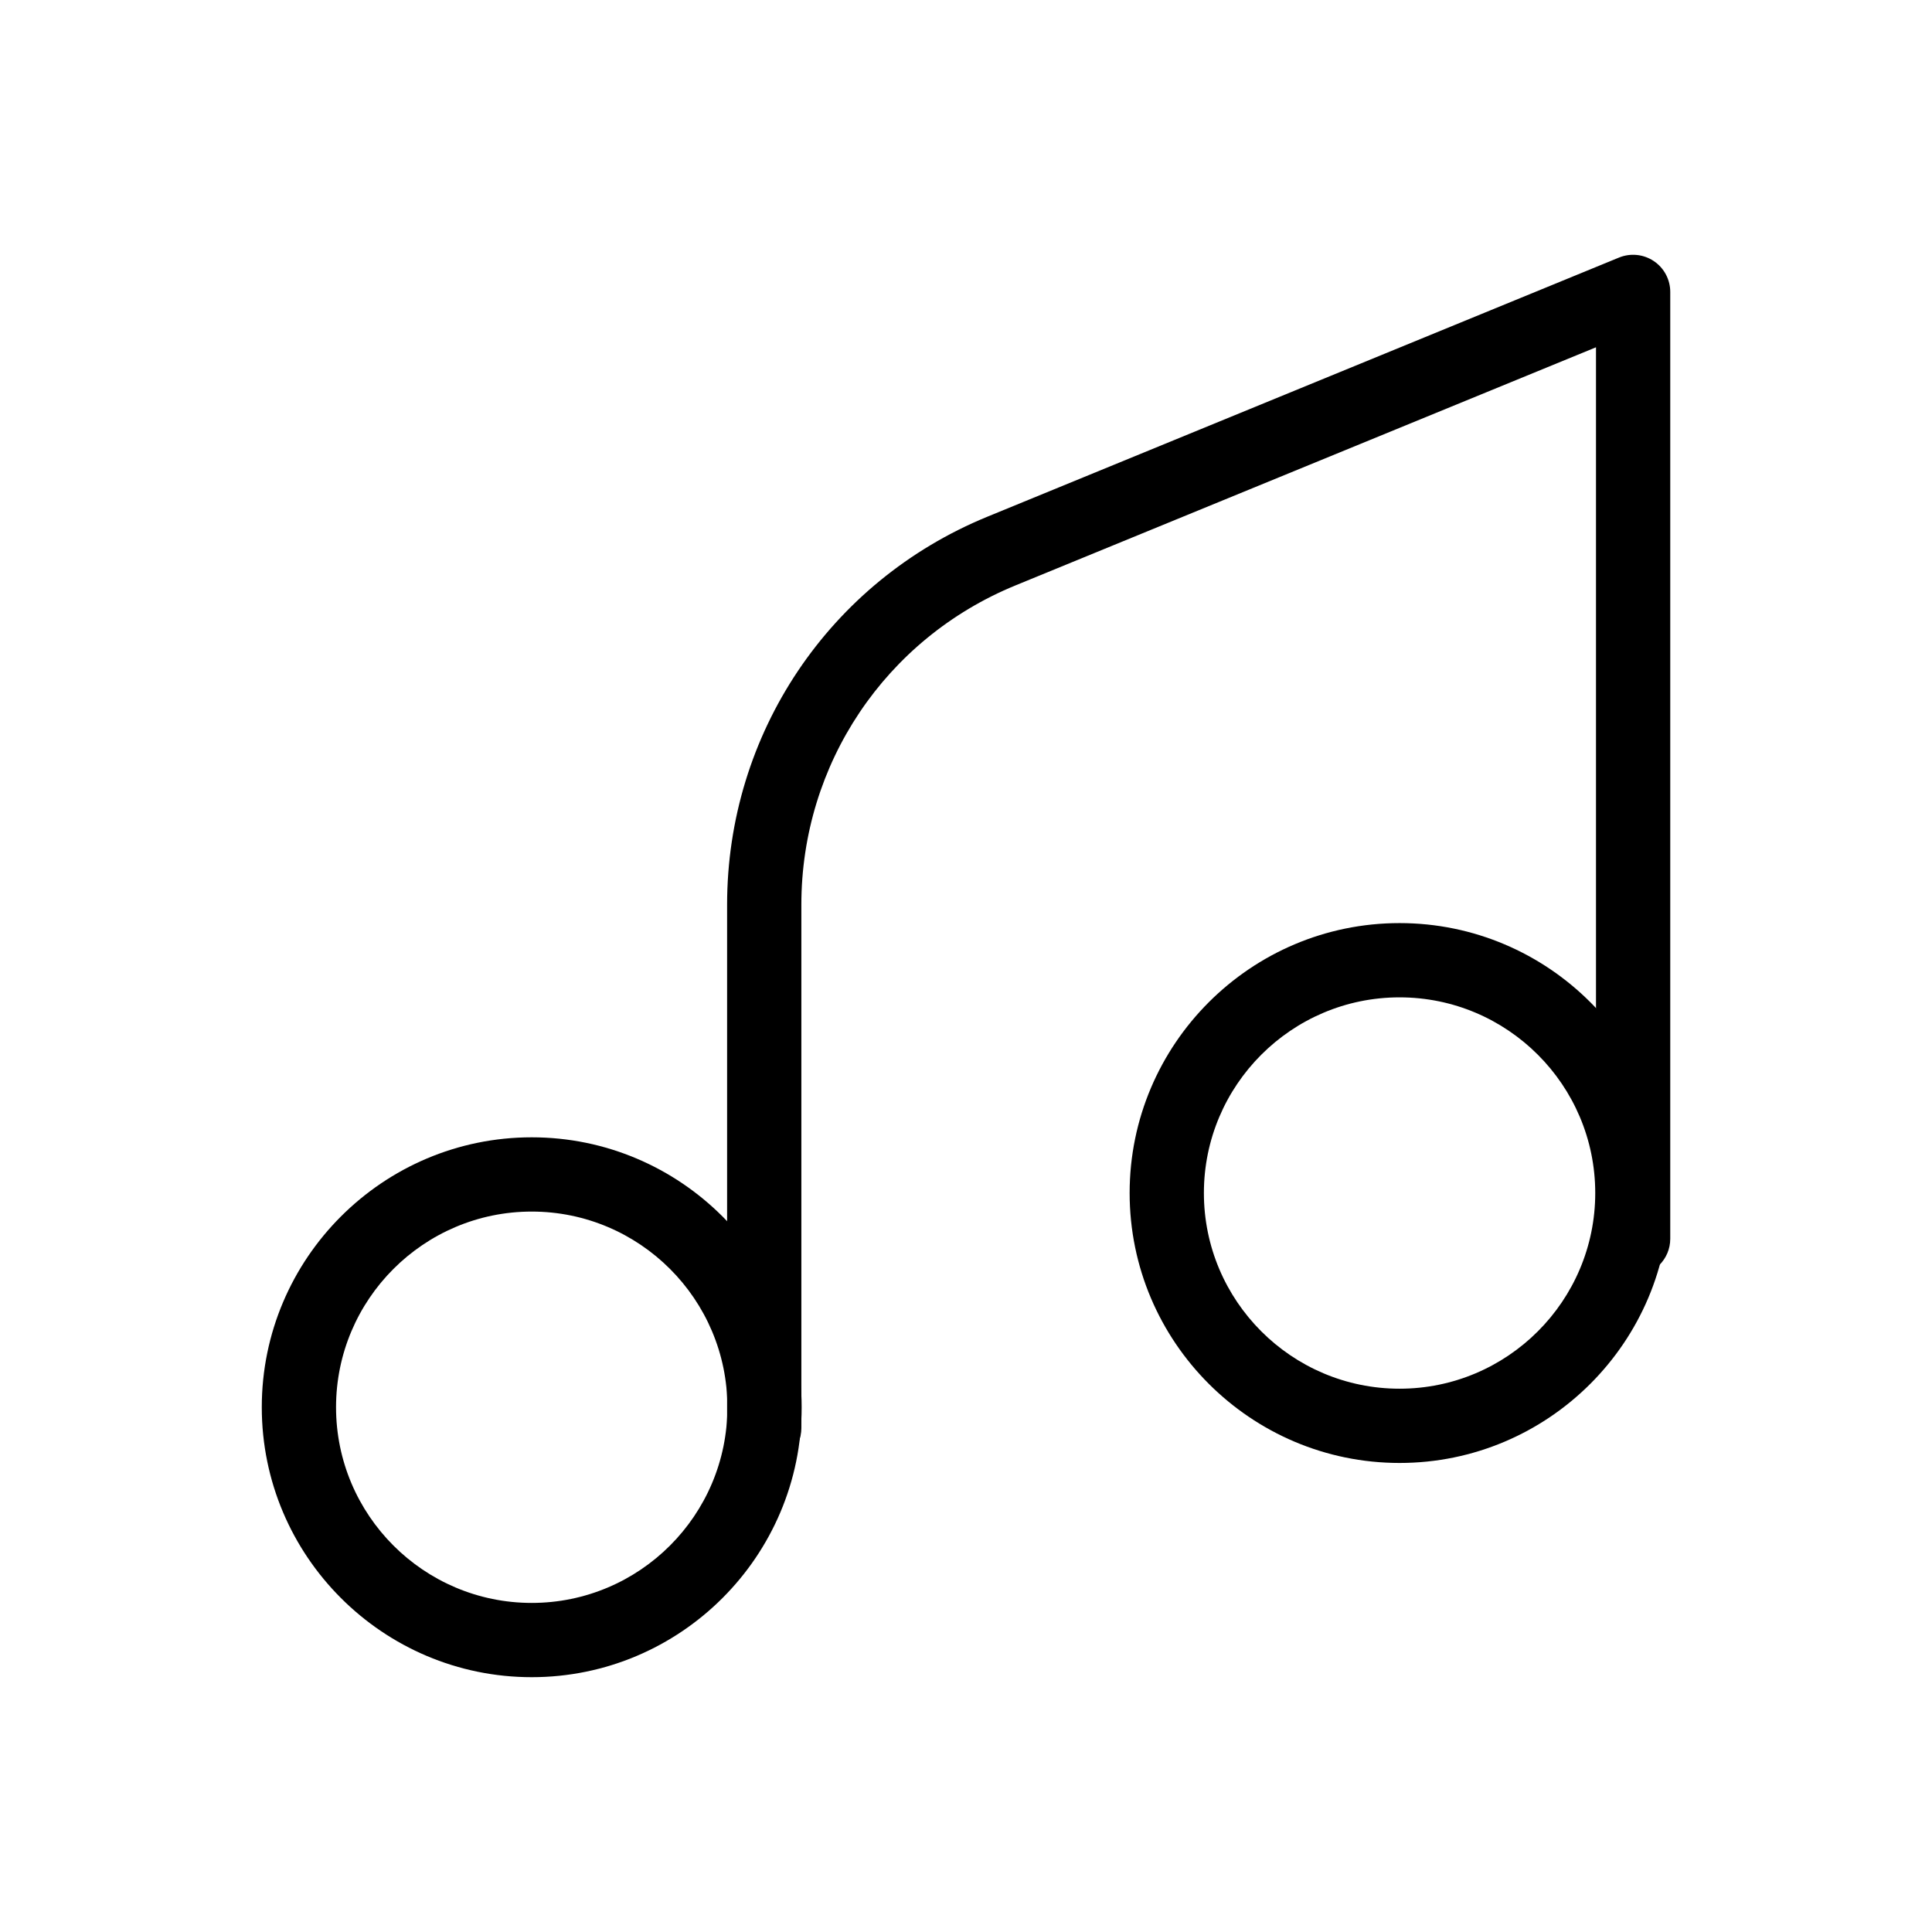
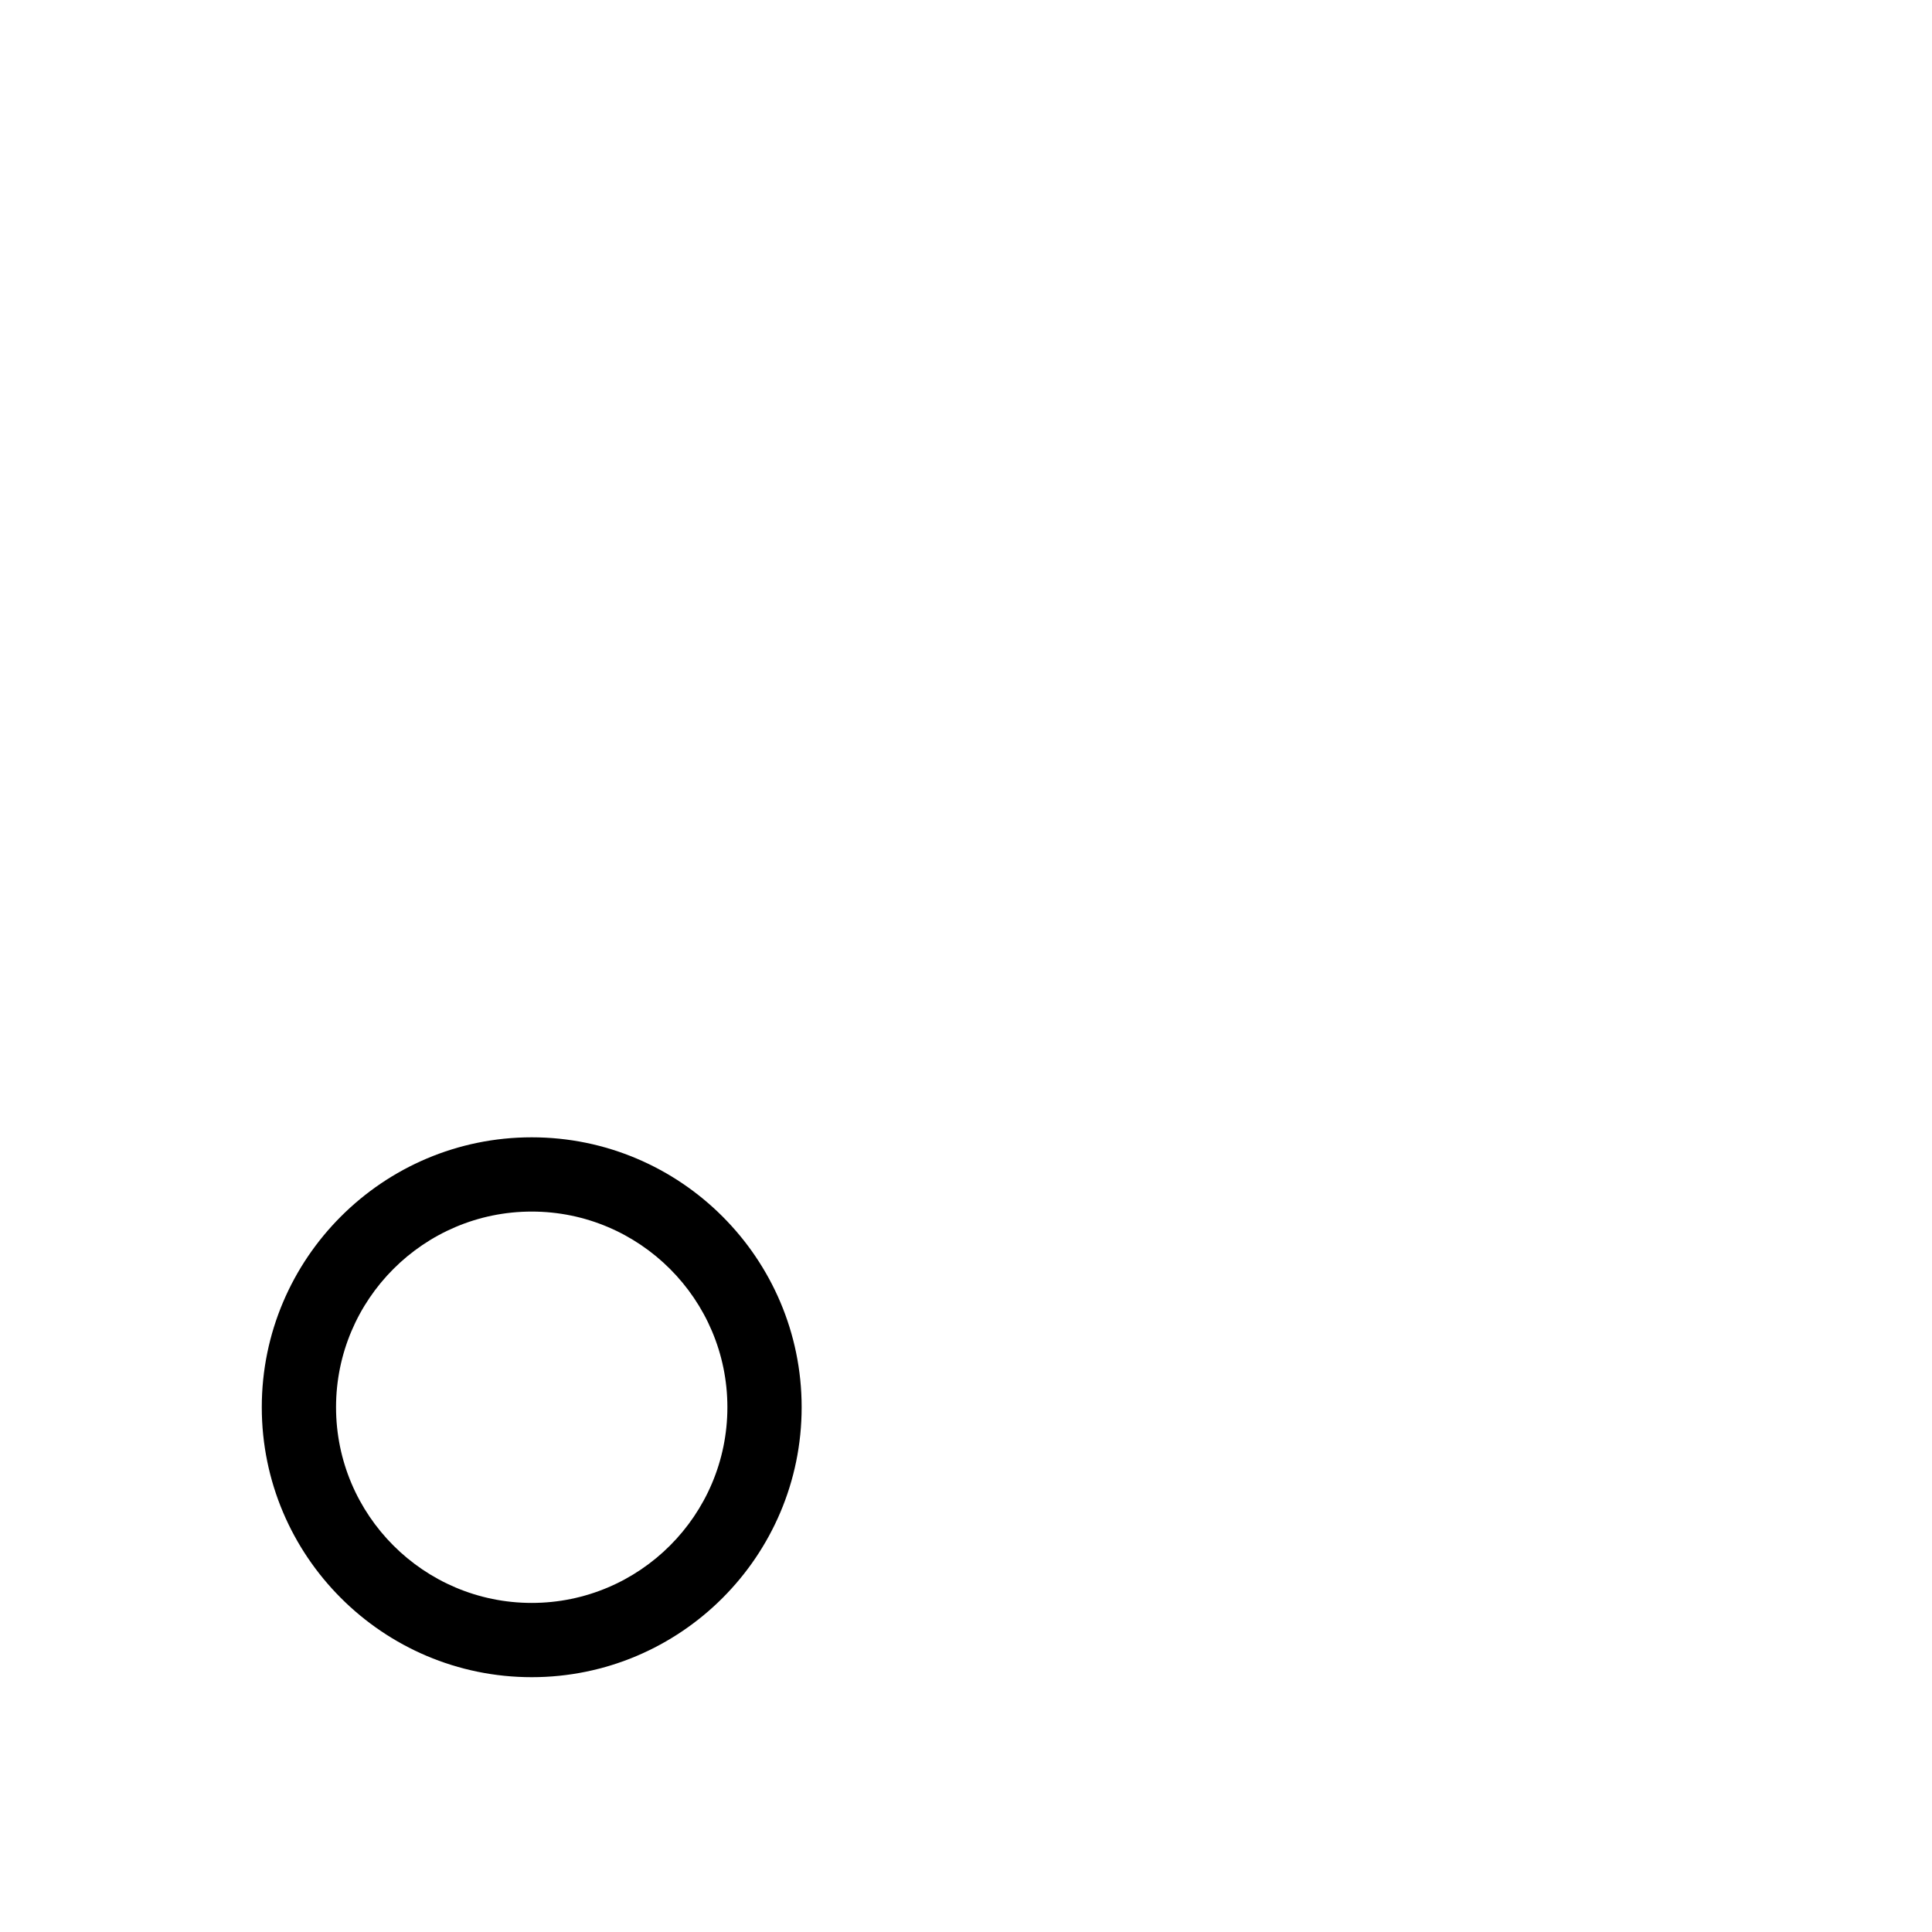
<svg xmlns="http://www.w3.org/2000/svg" fill="#000000" width="800px" height="800px" version="1.1" viewBox="144 144 512 512">
  <g>
    <path d="m284.91 588.47c-39.449 0-71.535-32.09-71.535-71.535 0-39.449 32.09-71.535 71.535-71.535 39.449 0 71.535 32.09 71.535 71.535 0 39.449-32.086 71.535-71.535 71.535zm0-123.39c-28.594 0-51.855 23.262-51.855 51.855s23.262 51.855 51.855 51.855 51.855-23.262 51.855-51.855-23.262-51.855-51.855-51.855z" />
-     <path d="m514.9 531.7c-39.449 0-71.535-32.09-71.535-71.535 0-39.449 32.09-71.535 71.535-71.535 39.449 0 71.535 32.09 71.535 71.535 0 39.445-32.09 71.535-71.535 71.535zm0-123.39c-28.594 0-51.855 23.262-51.855 51.855s23.262 51.855 51.855 51.855 51.855-23.262 51.855-51.855-23.262-51.855-51.855-51.855z" />
-     <path d="m346.53 532.31c-5.434 0-9.84-4.41-9.84-9.84v-138.71c0-45.273 27.07-85.637 68.957-102.82l167.41-68.684c3.031-1.238 6.496-0.895 9.219 0.934 2.727 1.832 4.359 4.891 4.359 8.176v250.92c0 5.434-4.41 9.84-9.84 9.84-5.434 0-9.84-4.41-9.84-9.84v-236.25l-153.84 63.102c-34.469 14.141-56.746 47.352-56.746 84.613v138.7c-0.004 5.445-4.41 9.855-9.844 9.855z" />
  </g>
</svg>